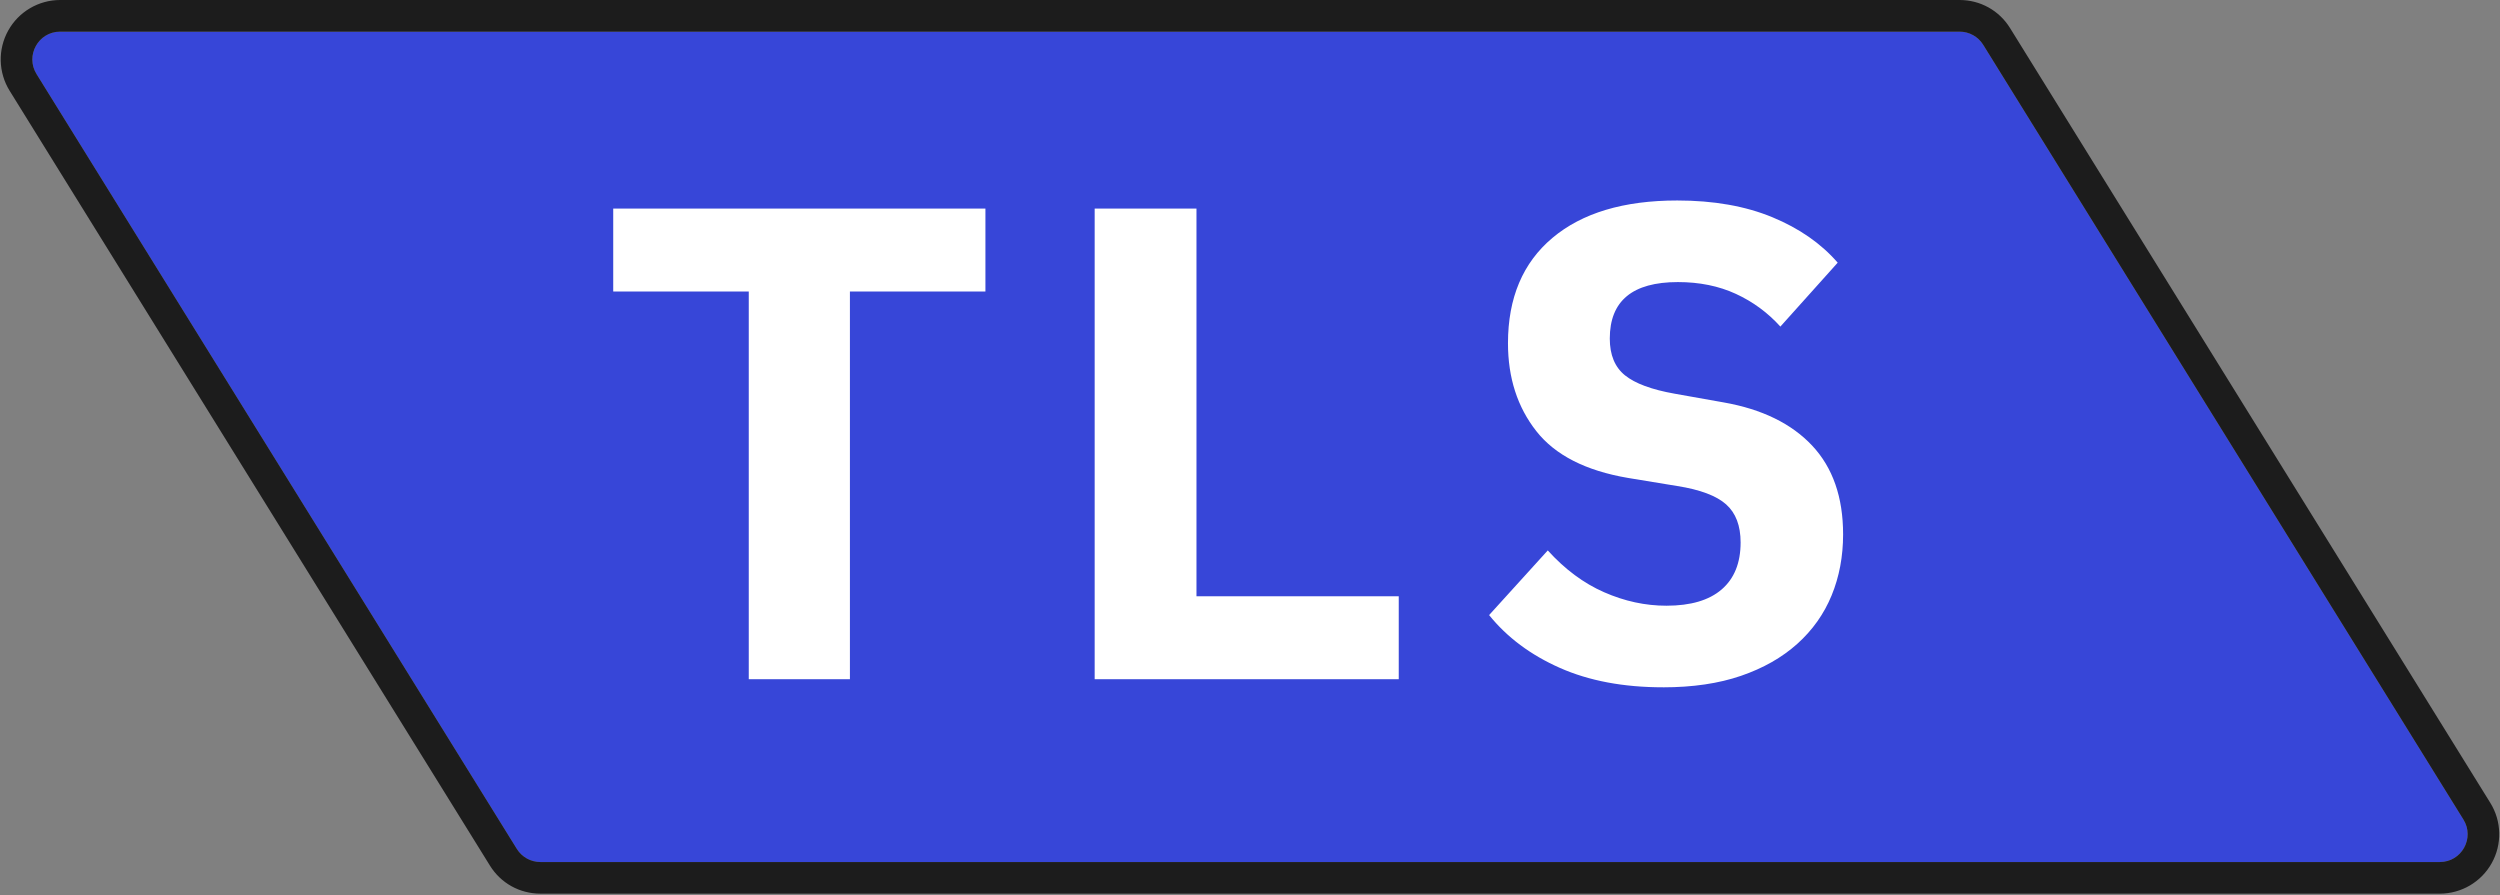
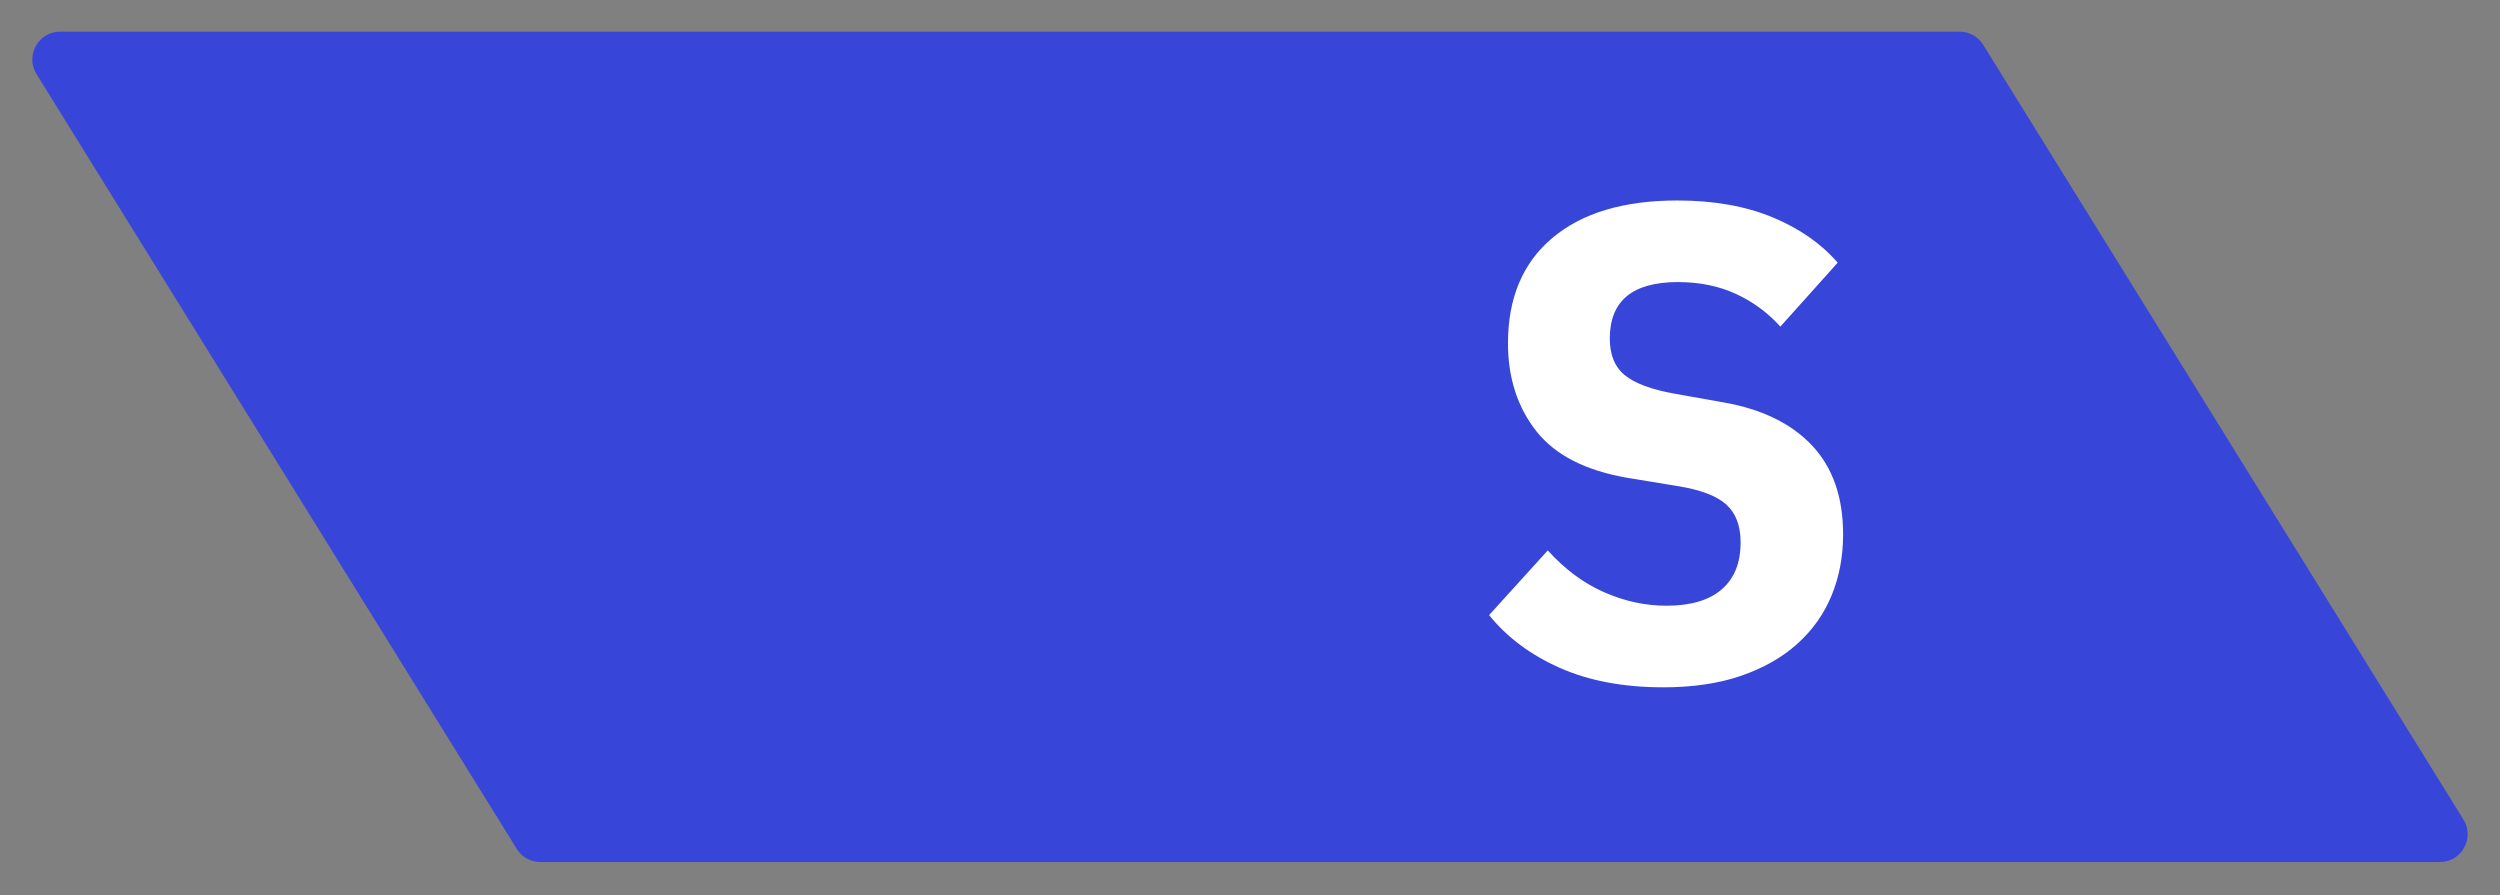
<svg xmlns="http://www.w3.org/2000/svg" width="1134" height="406" viewBox="0 0 1134 406" fill="none">
  <rect x="0" y="0" width="1134" height="406" fill="#808080" stroke="none" />
  <g clip-path="url(#clip0_10_200)">
    <path d="M245.14 391.02H1106.71C1116.61 391.02 1122.62 380.13 1117.43 371.76L899.57 20.31C897.27 16.59 893.23 14.35 888.85 14.35H27.28C17.38 14.35 11.37 25.24 16.56 33.61L234.41 385.06C236.71 388.78 240.75 391.02 245.13 391.02H245.14Z" fill="#3746D8" />
-     <path d="M888.86 14.35C893.23 14.35 897.28 16.59 899.58 20.31L1117.43 371.76C1122.62 380.13 1116.61 391.02 1106.71 391.02H245.14C240.76 391.02 236.72 388.78 234.42 385.06L16.57 33.61C11.37 25.24 17.39 14.35 27.29 14.35H888.86ZM888.86 0H27.28C17.51 0 8.48 5.31 3.73 13.85C-1.03 22.4 -0.78 32.87 4.37 41.17L222.22 392.61C227.14 400.59 235.72 405.36 245.13 405.36H1106.7C1116.47 405.36 1125.5 400.05 1130.25 391.51C1135.01 382.96 1134.76 372.49 1129.61 364.19L911.77 12.75C906.85 4.77 898.28 0 888.86 0Z" fill="#1C1C1C" />
-     <path d="M385.52 132.23V308.09H339.64V132.23H278.16V94.61H446.99V132.23H385.52Z" fill="white" />
-     <path d="M496.54 308.09V94.61H542.72V270.47H634.47V308.09H496.53H496.54Z" fill="white" />
    <path d="M754.37 311.76C736.42 311.76 720.83 308.83 707.57 302.96C694.31 297.09 683.61 289.11 675.46 279L702.07 249.67C709.82 258.23 718.33 264.56 727.61 268.63C736.89 272.71 746.31 274.75 755.9 274.75C766.91 274.75 775.27 272.28 780.98 267.34C786.69 262.41 789.54 255.31 789.54 246.06C789.54 238.45 787.35 232.69 782.97 228.79C778.58 224.88 771.2 222.1 760.8 220.46L738.47 216.79C719.31 213.53 705.44 206.46 696.87 195.56C688.3 184.66 684.02 171.38 684.02 155.69C684.02 135.12 690.75 119.19 704.21 107.89C717.67 96.59 736.52 90.94 760.79 90.94C777.31 90.94 791.68 93.47 803.91 98.52C816.15 103.58 826.03 110.45 833.58 119.15L807.58 148.14C801.87 141.82 795.14 136.87 787.39 133.3C779.64 129.73 770.87 127.95 761.09 127.95C740.49 127.95 730.2 136.49 730.2 153.57C730.2 160.98 732.49 166.53 737.08 170.24C741.67 173.94 749.16 176.72 759.56 178.57L781.89 182.54C799.22 185.6 812.58 192.12 821.96 202.09C831.34 212.07 836.03 225.51 836.03 242.41C836.03 252.39 834.3 261.61 830.83 270.06C827.36 278.51 822.16 285.84 815.23 292.06C808.3 298.27 799.78 303.11 789.69 306.57C779.6 310.03 767.82 311.77 754.37 311.77V311.76Z" fill="white" />
  </g>
  <defs>
    <clipPath id="clip0_10_200">
      <rect width="1133.33" height="405.37" fill="white" transform="translate(0.33)" />
    </clipPath>
  </defs>
</svg>